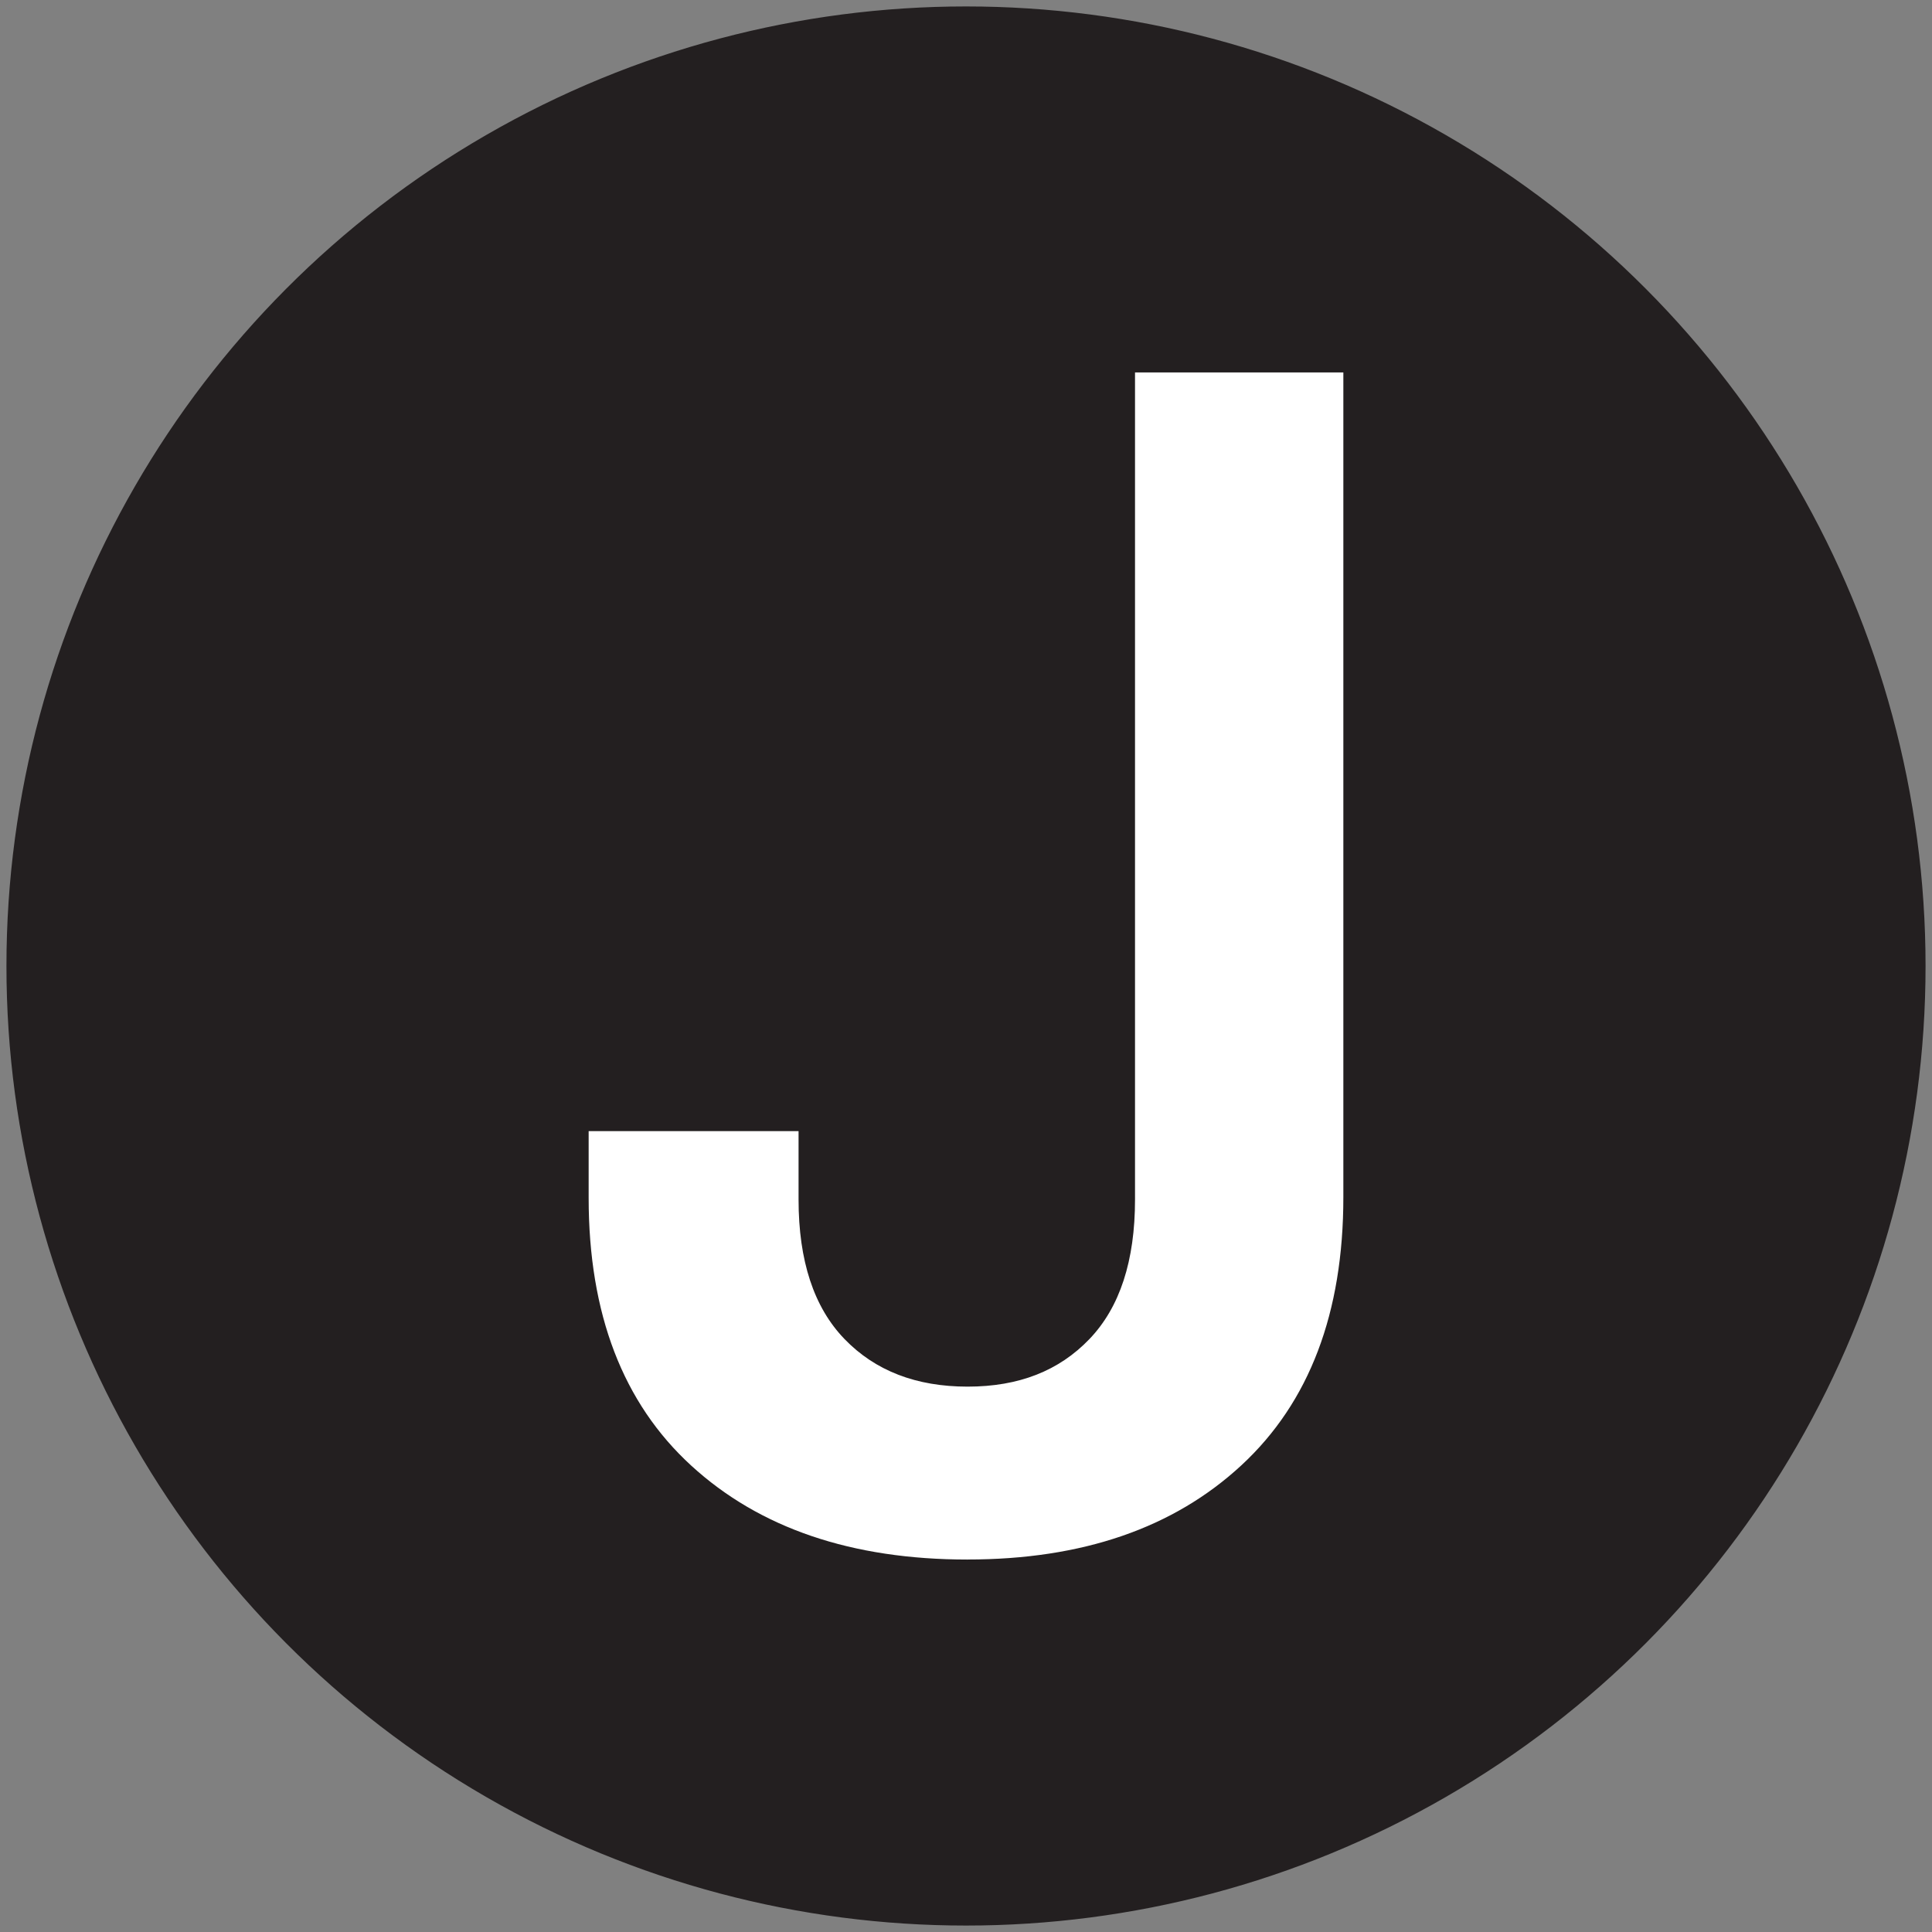
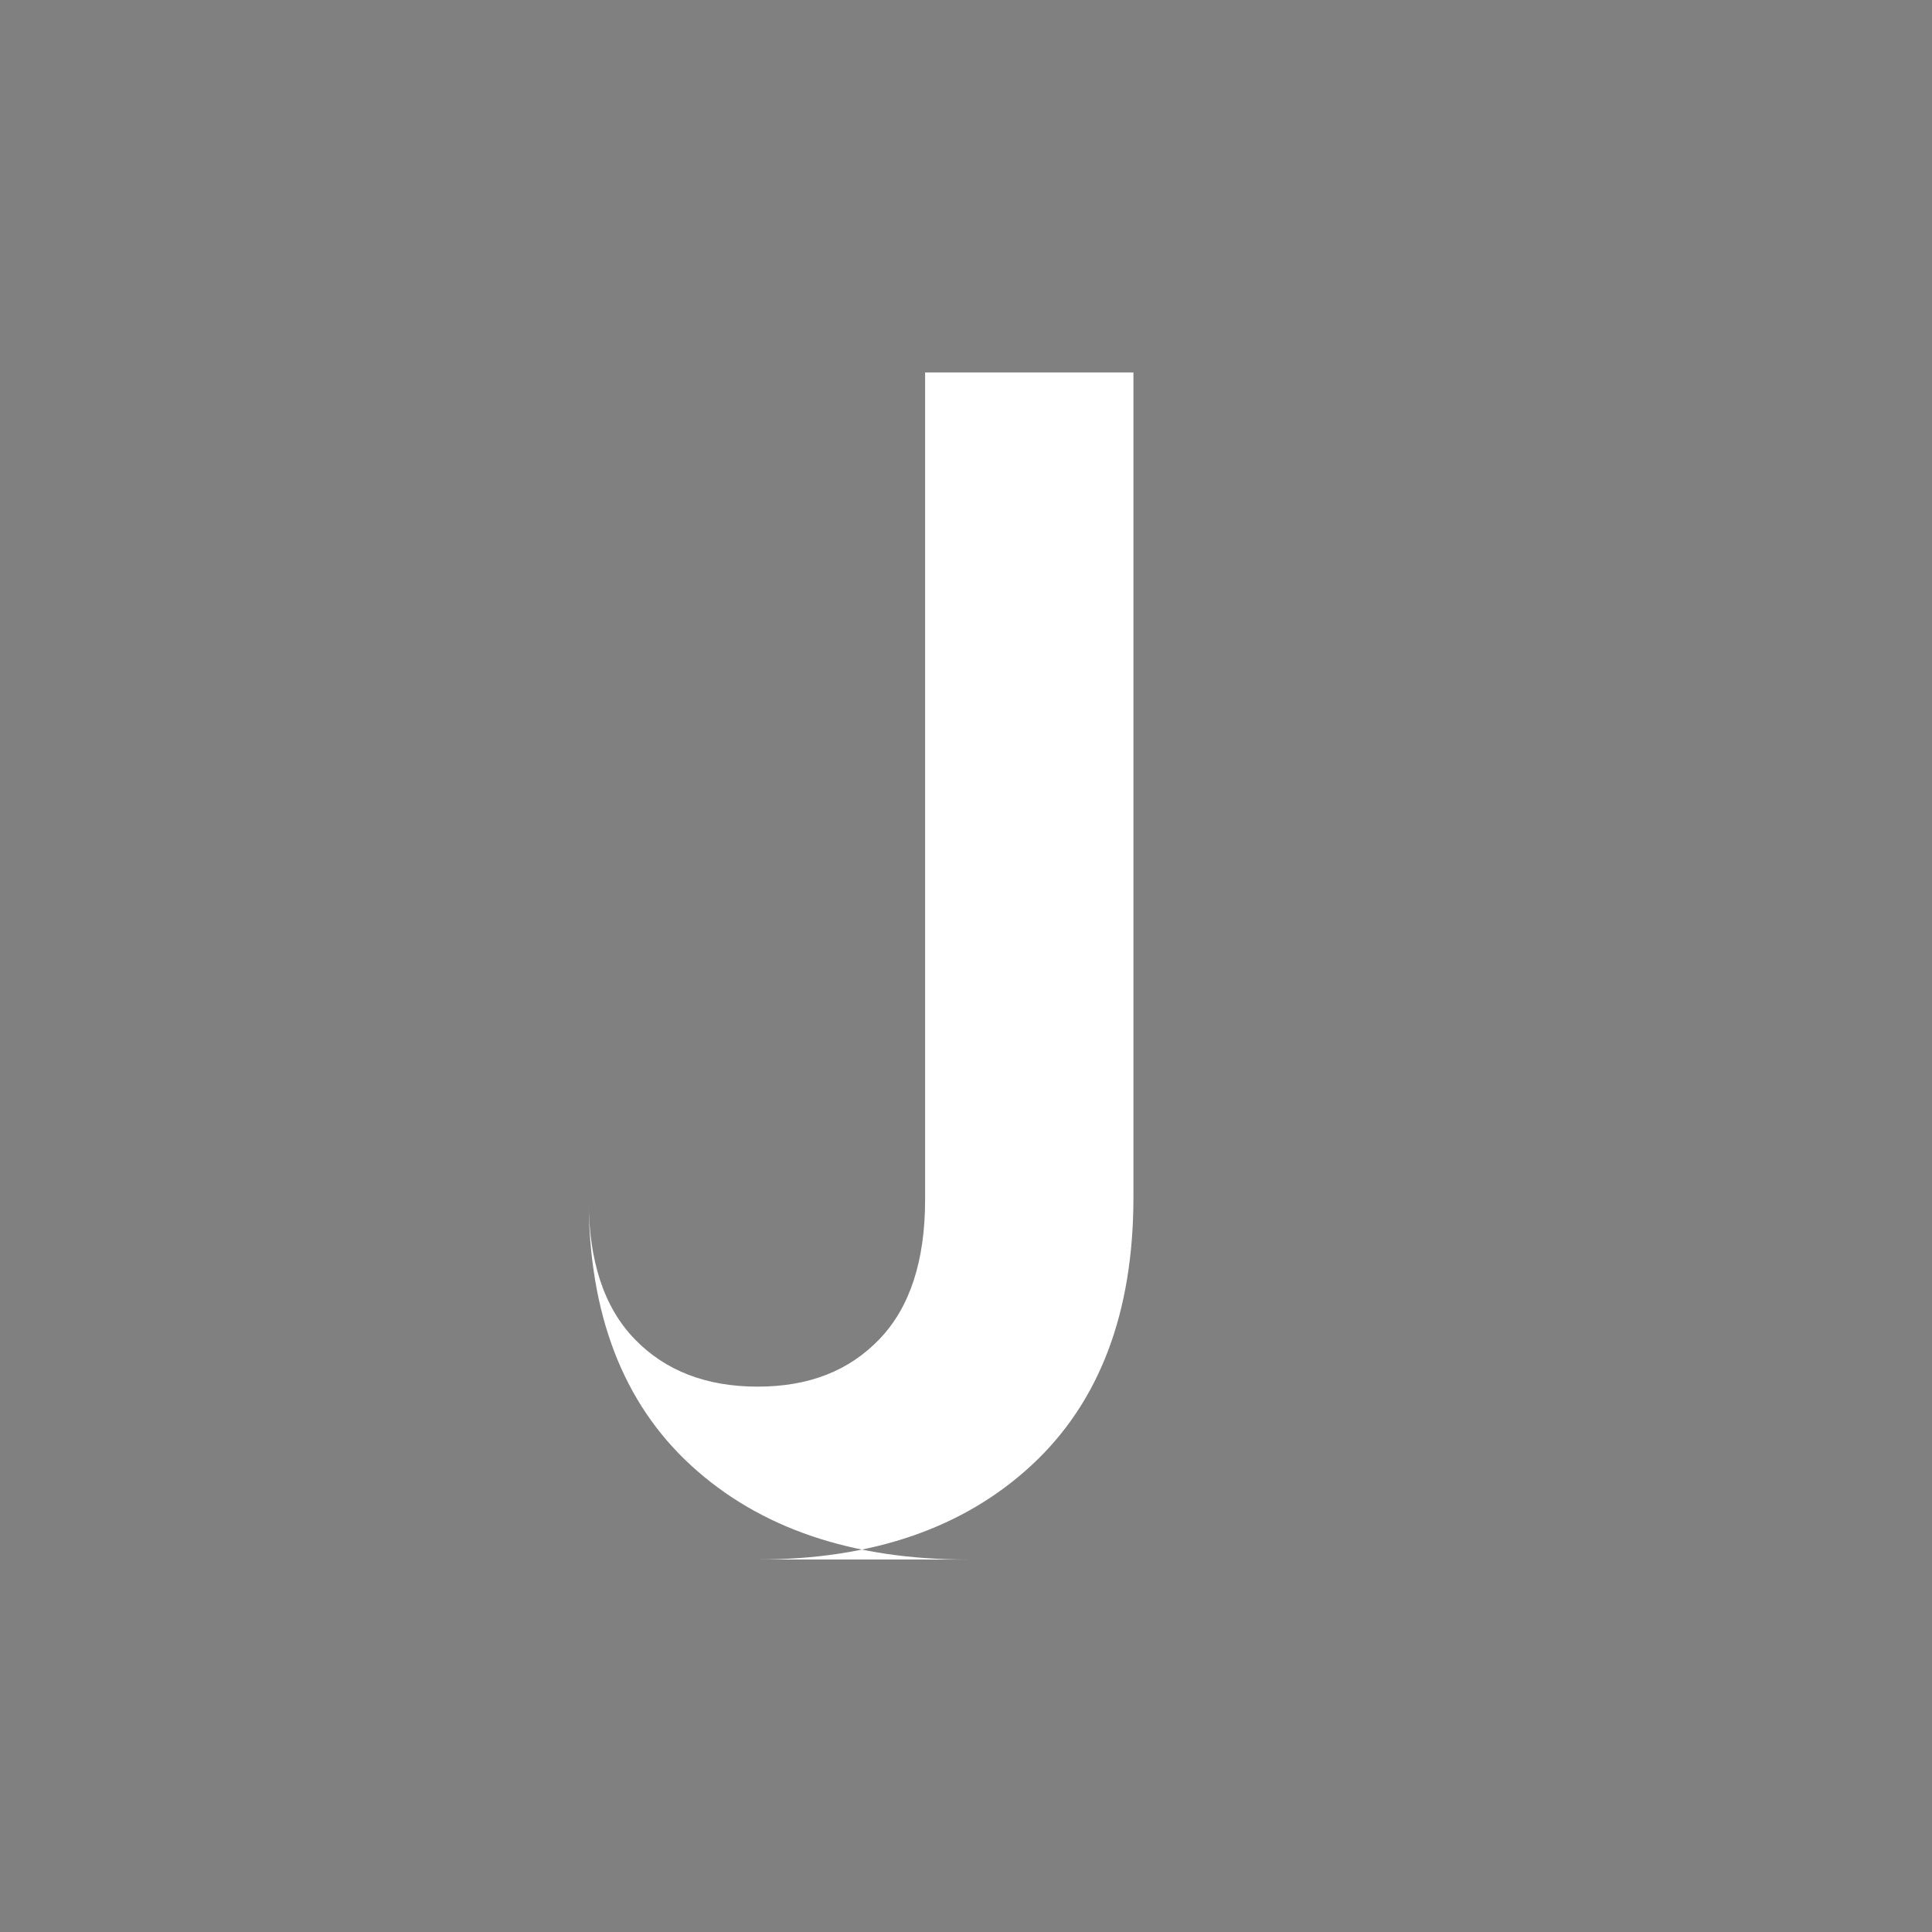
<svg xmlns="http://www.w3.org/2000/svg" viewBox="0 0 600 600">
  <rect x="0" y="0" width="600" height="600" fill="#808080" stroke="none" />
  <defs>
    <style>      .st0 {        fill: #231f20;        stroke: #231f20;        stroke-miterlimit: 10;      }      .st1 {        fill: #fff;      }    </style>
  </defs>
  <g id="Layer_1">
-     <circle class="st0" cx="300" cy="300" r="297.5" />
-   </g>
+     </g>
  <g id="Layer_2">
-     <path class="st1" d="M300.49,484.33c-35.97,0-64.58-9.72-85.82-29.17-21.24-19.45-31.86-47.16-31.86-83.13v-20.75h65.19v21.24c0,19.04,4.76,33.49,14.28,43.34,9.52,9.85,22.25,14.77,38.21,14.77s28.4-4.92,37.84-14.77c9.44-9.85,14.16-24.29,14.16-43.34V115.67h64.7v256.1c0,35.97-10.54,63.72-31.62,83.25-21.08,19.53-49.44,29.3-85.08,29.3Z" />
+     <path class="st1" d="M300.49,484.33c-35.97,0-64.58-9.72-85.82-29.17-21.24-19.45-31.86-47.16-31.86-83.13v-20.75v21.24c0,19.04,4.76,33.49,14.28,43.34,9.52,9.85,22.25,14.77,38.21,14.77s28.4-4.92,37.84-14.77c9.44-9.85,14.16-24.29,14.16-43.34V115.67h64.7v256.1c0,35.97-10.54,63.72-31.62,83.25-21.08,19.53-49.44,29.3-85.08,29.3Z" />
  </g>
</svg>